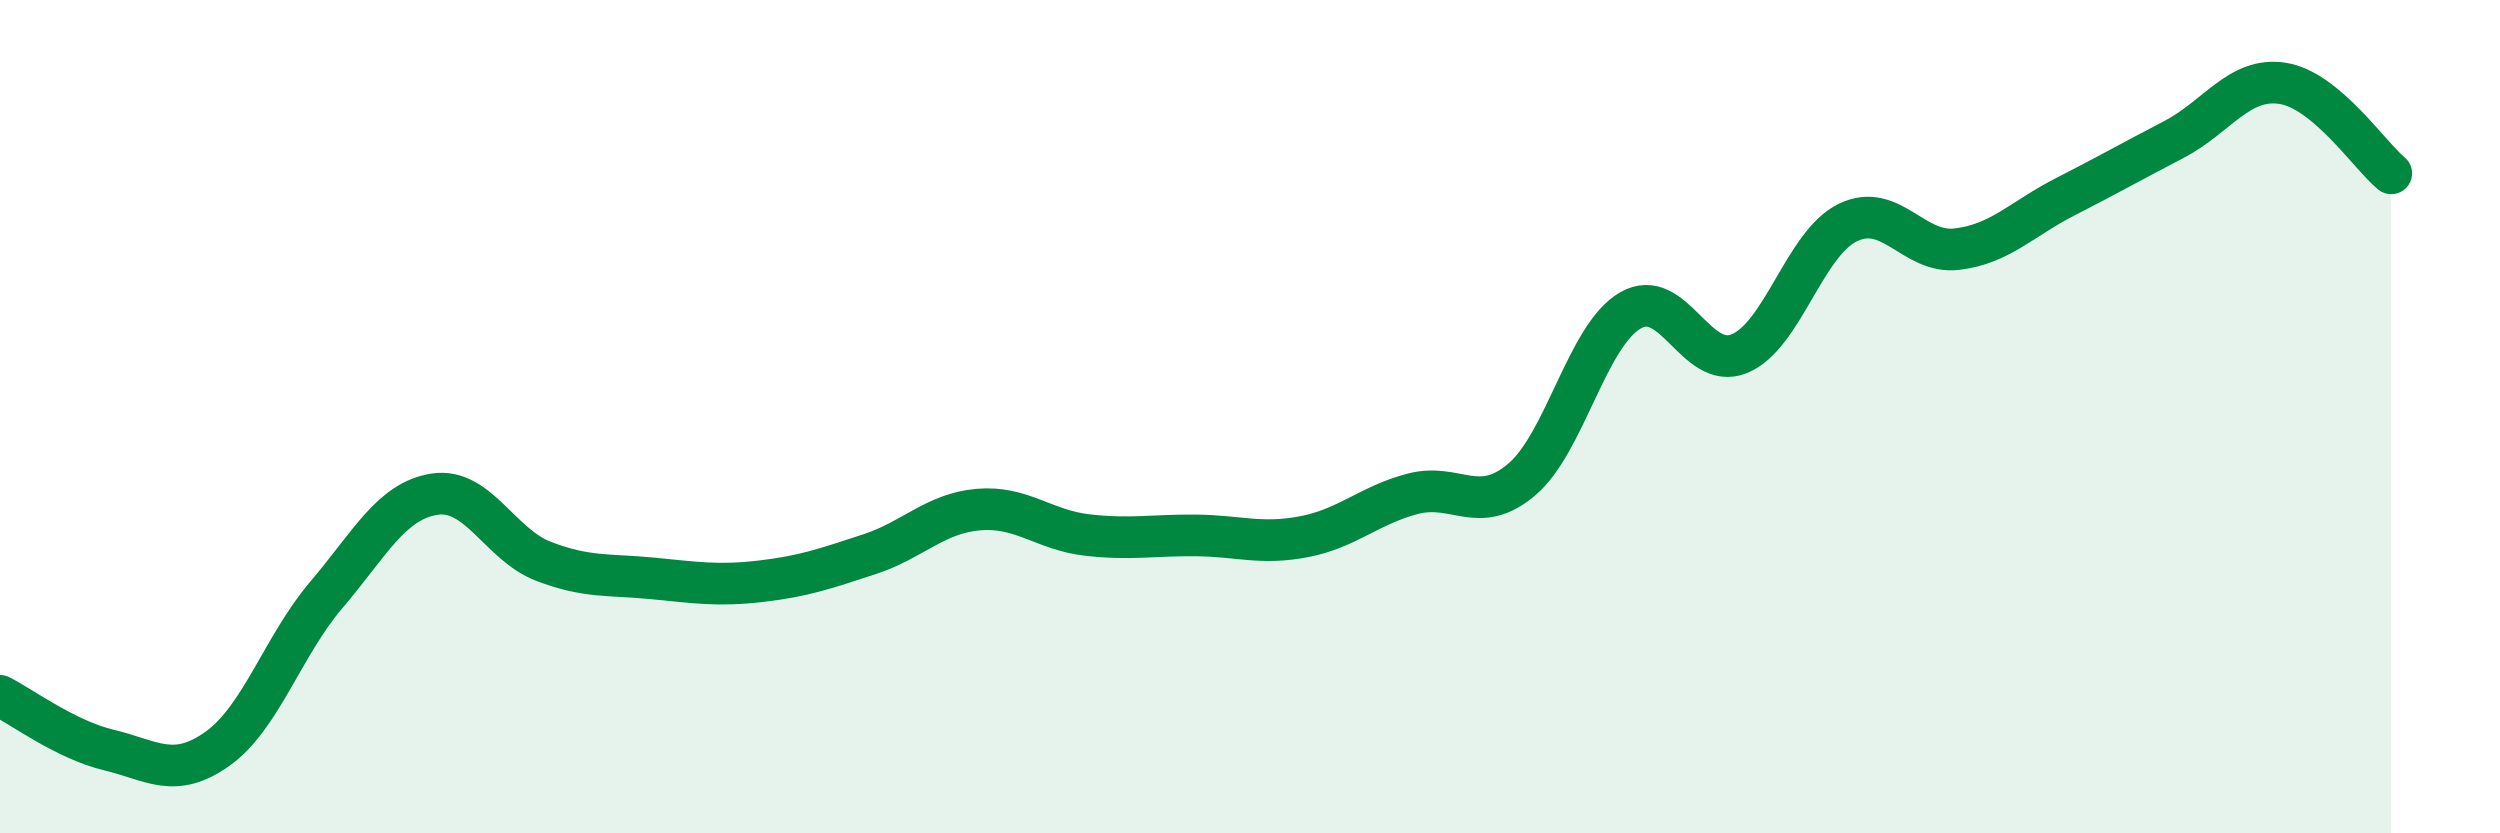
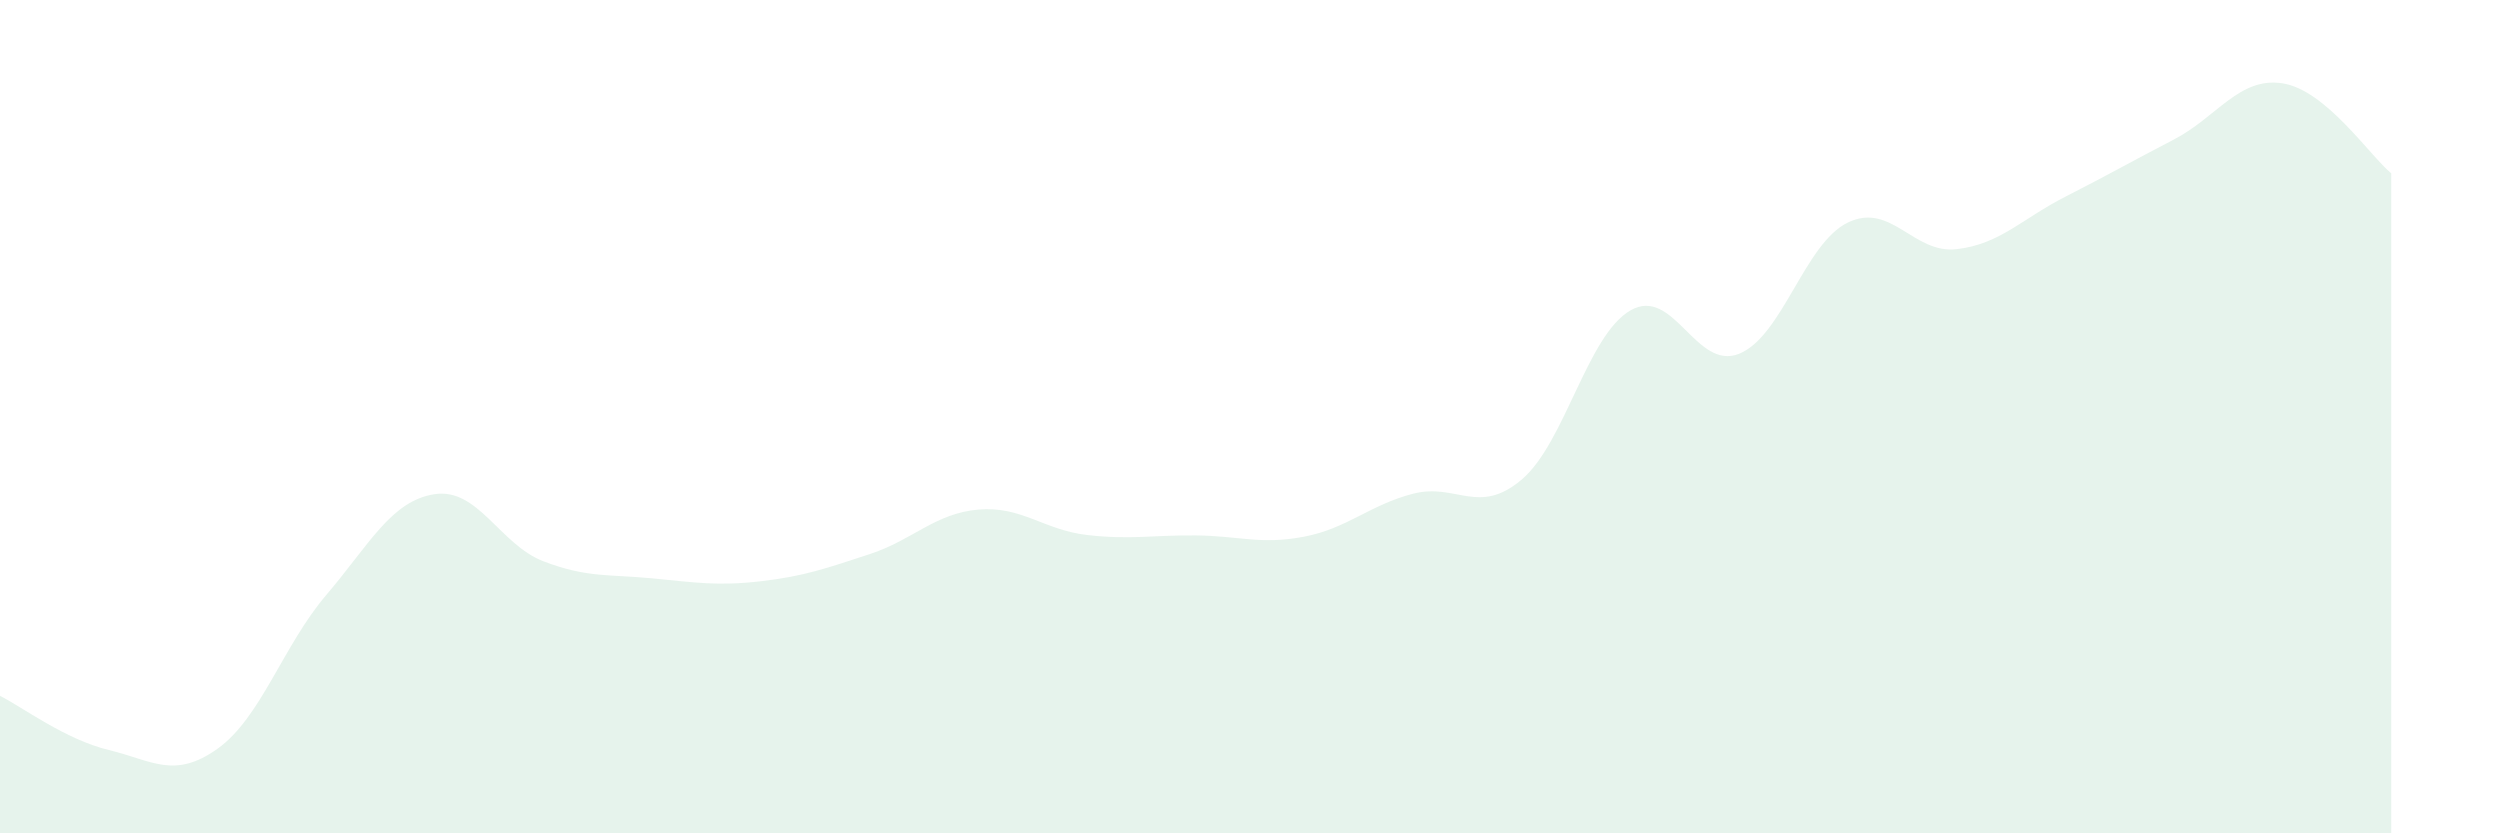
<svg xmlns="http://www.w3.org/2000/svg" width="60" height="20" viewBox="0 0 60 20">
  <path d="M 0,16.7 C 0.52,16.96 1.57,17.75 2.61,18 C 3.65,18.25 4.18,18.71 5.22,17.97 C 6.26,17.23 6.79,15.5 7.83,14.28 C 8.87,13.06 9.39,12.02 10.43,11.86 C 11.47,11.7 12,13.07 13.04,13.47 C 14.08,13.87 14.61,13.78 15.65,13.88 C 16.69,13.98 17.22,14.07 18.26,13.95 C 19.3,13.83 19.83,13.64 20.87,13.3 C 21.91,12.96 22.44,12.32 23.48,12.23 C 24.52,12.14 25.05,12.72 26.09,12.84 C 27.13,12.96 27.66,12.84 28.7,12.85 C 29.74,12.86 30.26,13.08 31.3,12.88 C 32.34,12.68 32.87,12.12 33.91,11.85 C 34.95,11.58 35.48,12.39 36.52,11.51 C 37.56,10.63 38.09,8.05 39.13,7.45 C 40.17,6.85 40.7,8.91 41.74,8.49 C 42.78,8.07 43.31,5.84 44.35,5.34 C 45.39,4.84 45.92,6.1 46.96,5.98 C 48,5.86 48.53,5.25 49.57,4.72 C 50.61,4.19 51.13,3.89 52.17,3.35 C 53.21,2.81 53.74,1.84 54.78,2 C 55.82,2.16 56.87,3.73 57.39,4.16L57.39 20L0 20Z" fill="#008740" opacity="0.1" stroke-linecap="round" stroke-linejoin="round" />
-   <path d="M 0,16.7 C 0.52,16.96 1.57,17.75 2.61,18 C 3.65,18.25 4.18,18.71 5.22,17.97 C 6.26,17.23 6.79,15.5 7.83,14.28 C 8.87,13.06 9.39,12.02 10.43,11.86 C 11.47,11.7 12,13.07 13.04,13.47 C 14.08,13.87 14.61,13.78 15.65,13.88 C 16.69,13.98 17.22,14.07 18.26,13.95 C 19.3,13.83 19.83,13.64 20.87,13.3 C 21.91,12.96 22.44,12.32 23.48,12.23 C 24.52,12.14 25.05,12.72 26.09,12.84 C 27.13,12.96 27.66,12.84 28.7,12.85 C 29.74,12.86 30.26,13.08 31.3,12.88 C 32.34,12.68 32.87,12.12 33.91,11.85 C 34.95,11.58 35.48,12.39 36.52,11.51 C 37.56,10.63 38.09,8.05 39.13,7.45 C 40.17,6.85 40.7,8.91 41.74,8.49 C 42.78,8.07 43.31,5.84 44.35,5.34 C 45.39,4.84 45.92,6.1 46.96,5.98 C 48,5.86 48.53,5.25 49.57,4.72 C 50.61,4.19 51.13,3.89 52.17,3.35 C 53.21,2.81 53.74,1.84 54.78,2 C 55.82,2.16 56.87,3.73 57.39,4.16" stroke="#008740" stroke-width="1" fill="none" stroke-linecap="round" stroke-linejoin="round" />
</svg>